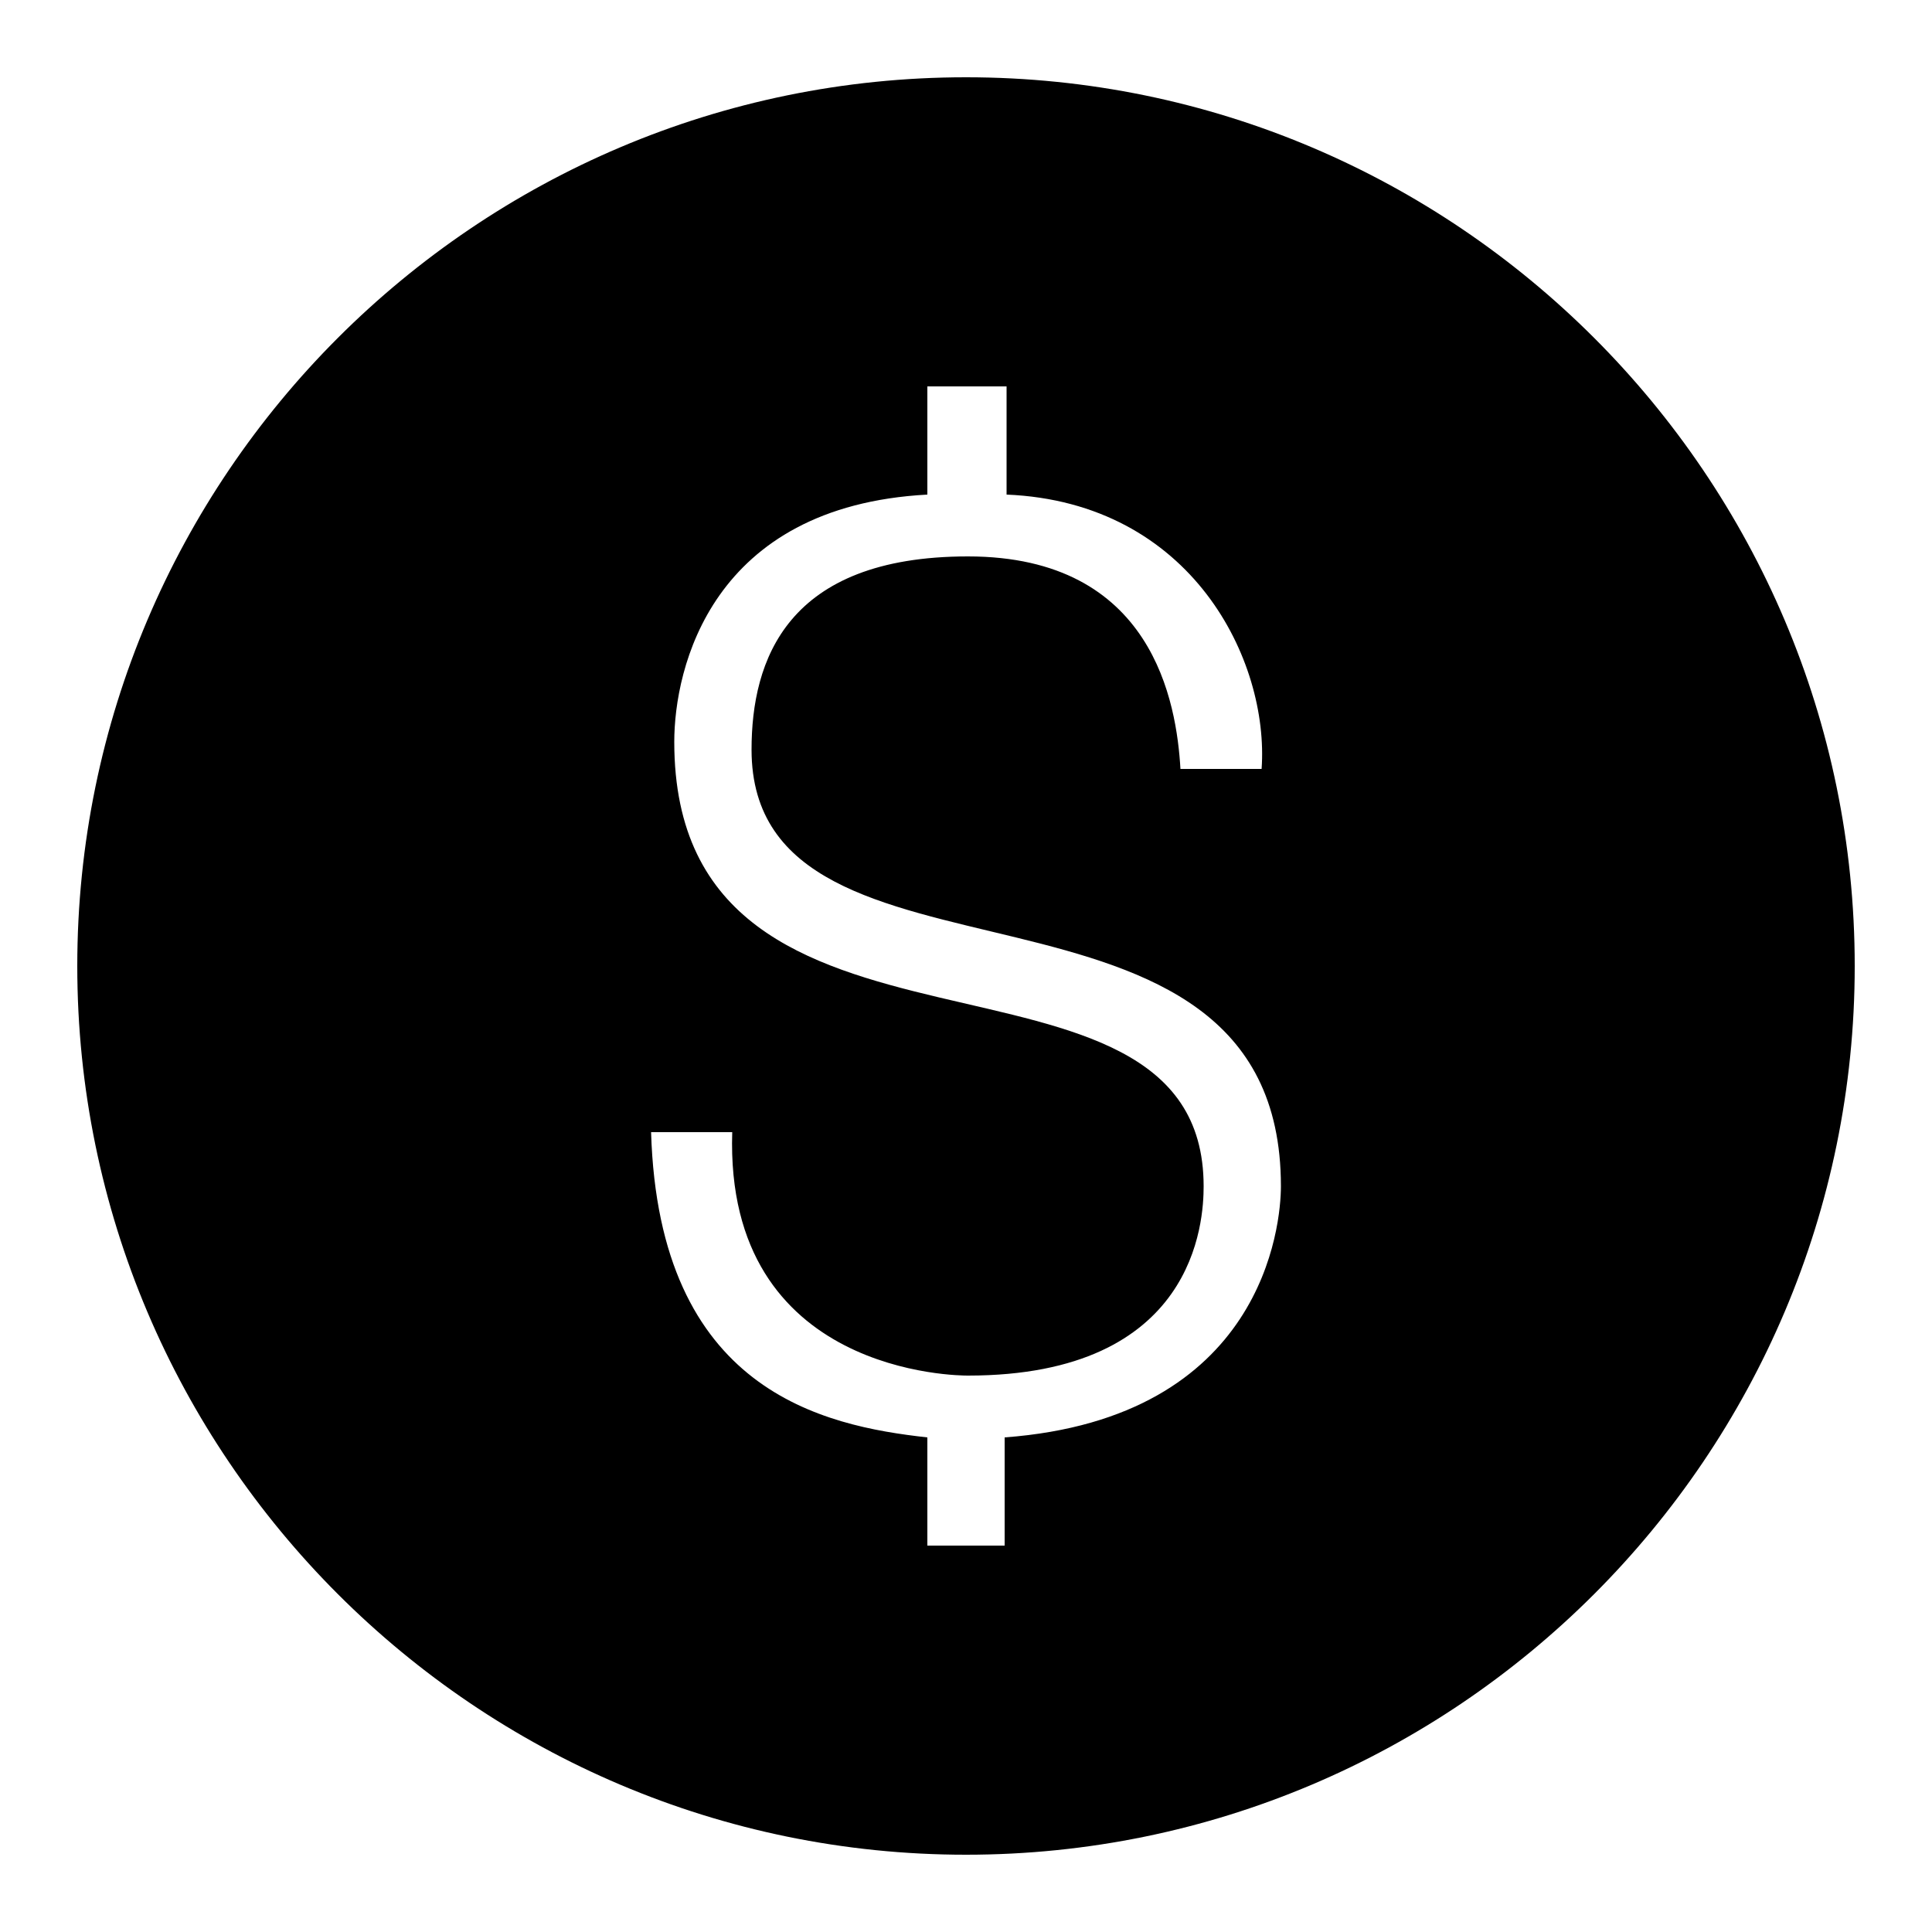
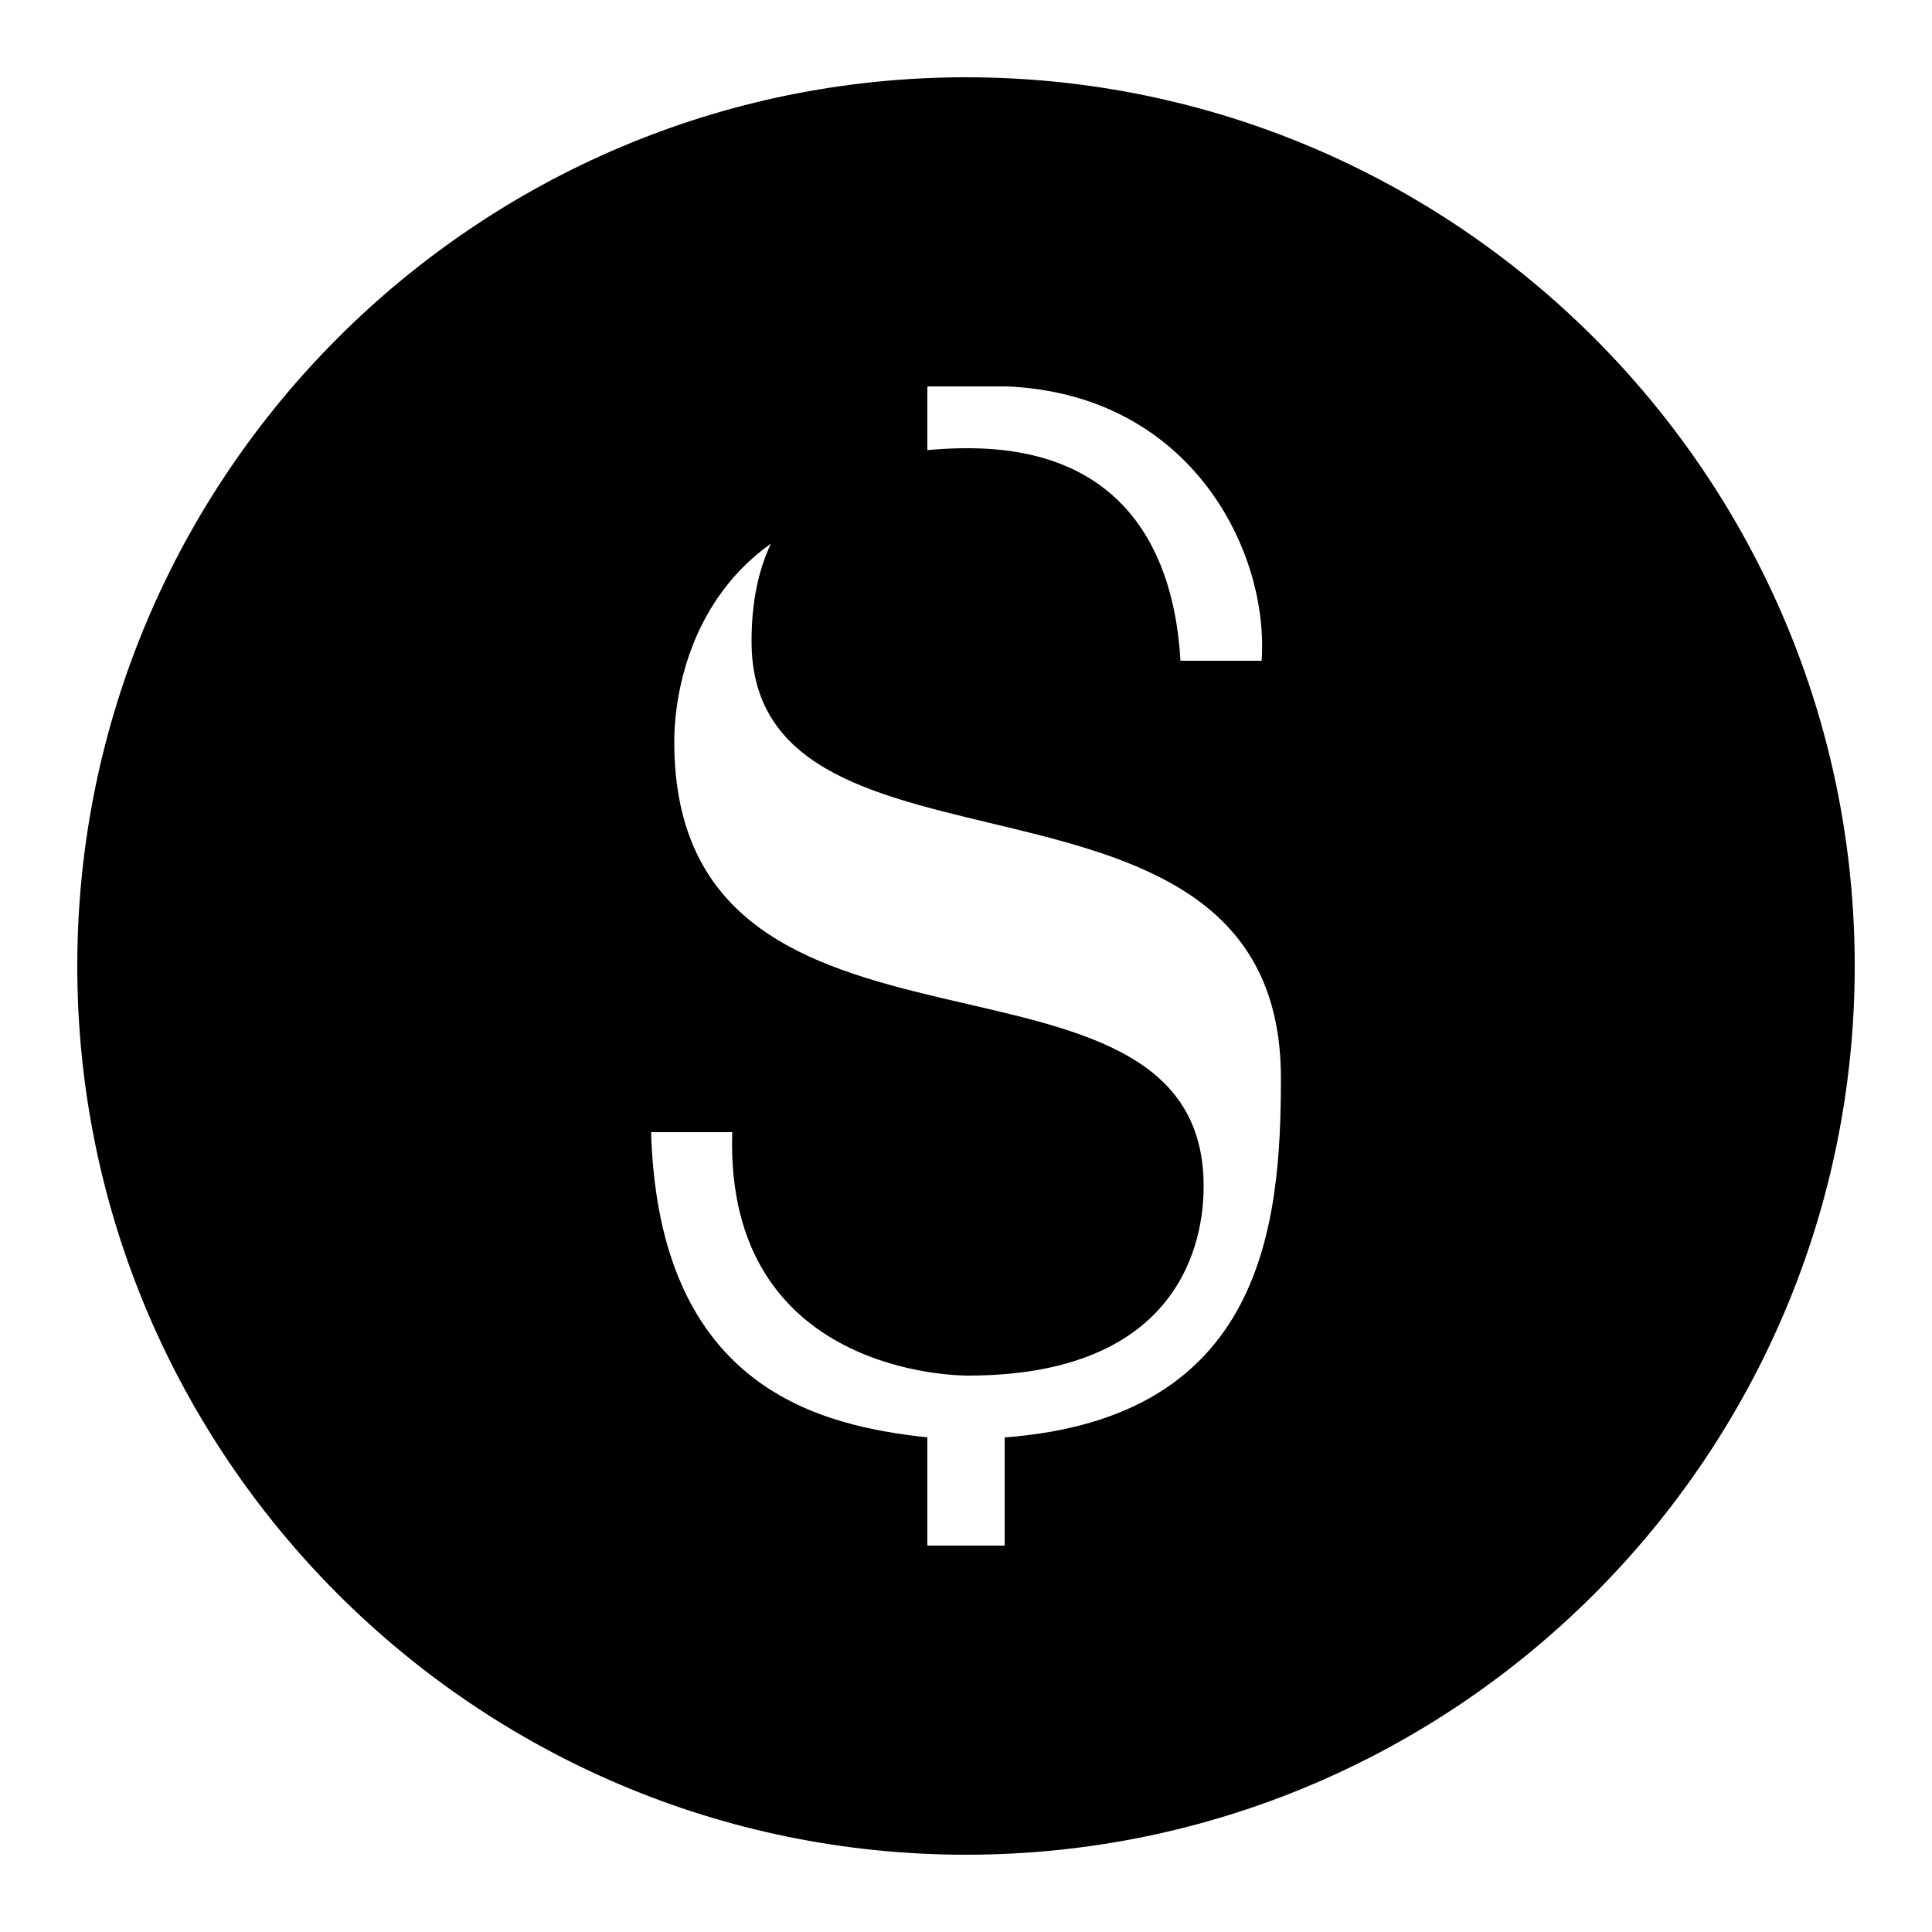
<svg xmlns="http://www.w3.org/2000/svg" fill="#000000" viewBox="0 0 50 50" width="50px" height="50px">
-   <path d="M25,2C12.318,2,2,12.318,2,25s10.318,23,23,23s23-10.318,23-23S37.682,2,25,2z M26,37.2V40h-2v-2.8 c-2.7-0.3-6.95-1.2-7.15-7.9h2.1c-0.2,6.3,5.9,6.3,6.1,6.3c5.9,0,6.1-4,6.1-4.9c0-7.1-13.7-2.1-13.7-11.5c0-1.9,0.95-6.1,6.55-6.4 V10h2.05v2.8c4.8,0.2,6.8,4.3,6.6,7.1h-2.1c-0.1-1.7-0.7-5.5-5.5-5.5c-4.7,0-5.6,2.7-5.6,5c0,6.9,13.7,2.3,13.7,11.3 C33.15,31.7,32.7,36.7,26,37.2z" />
+   <path d="M25,2C12.318,2,2,12.318,2,25s10.318,23,23,23s23-10.318,23-23S37.682,2,25,2z M26,37.2V40h-2v-2.8 c-2.7-0.3-6.95-1.2-7.15-7.9h2.1c-0.2,6.3,5.9,6.3,6.1,6.3c5.9,0,6.1-4,6.1-4.9c0-7.1-13.7-2.1-13.7-11.5c0-1.9,0.95-6.1,6.55-6.4 V10h2.05c4.8,0.2,6.8,4.3,6.6,7.1h-2.1c-0.1-1.7-0.7-5.5-5.5-5.5c-4.7,0-5.6,2.7-5.6,5c0,6.9,13.7,2.3,13.7,11.3 C33.15,31.7,32.7,36.7,26,37.2z" />
</svg>